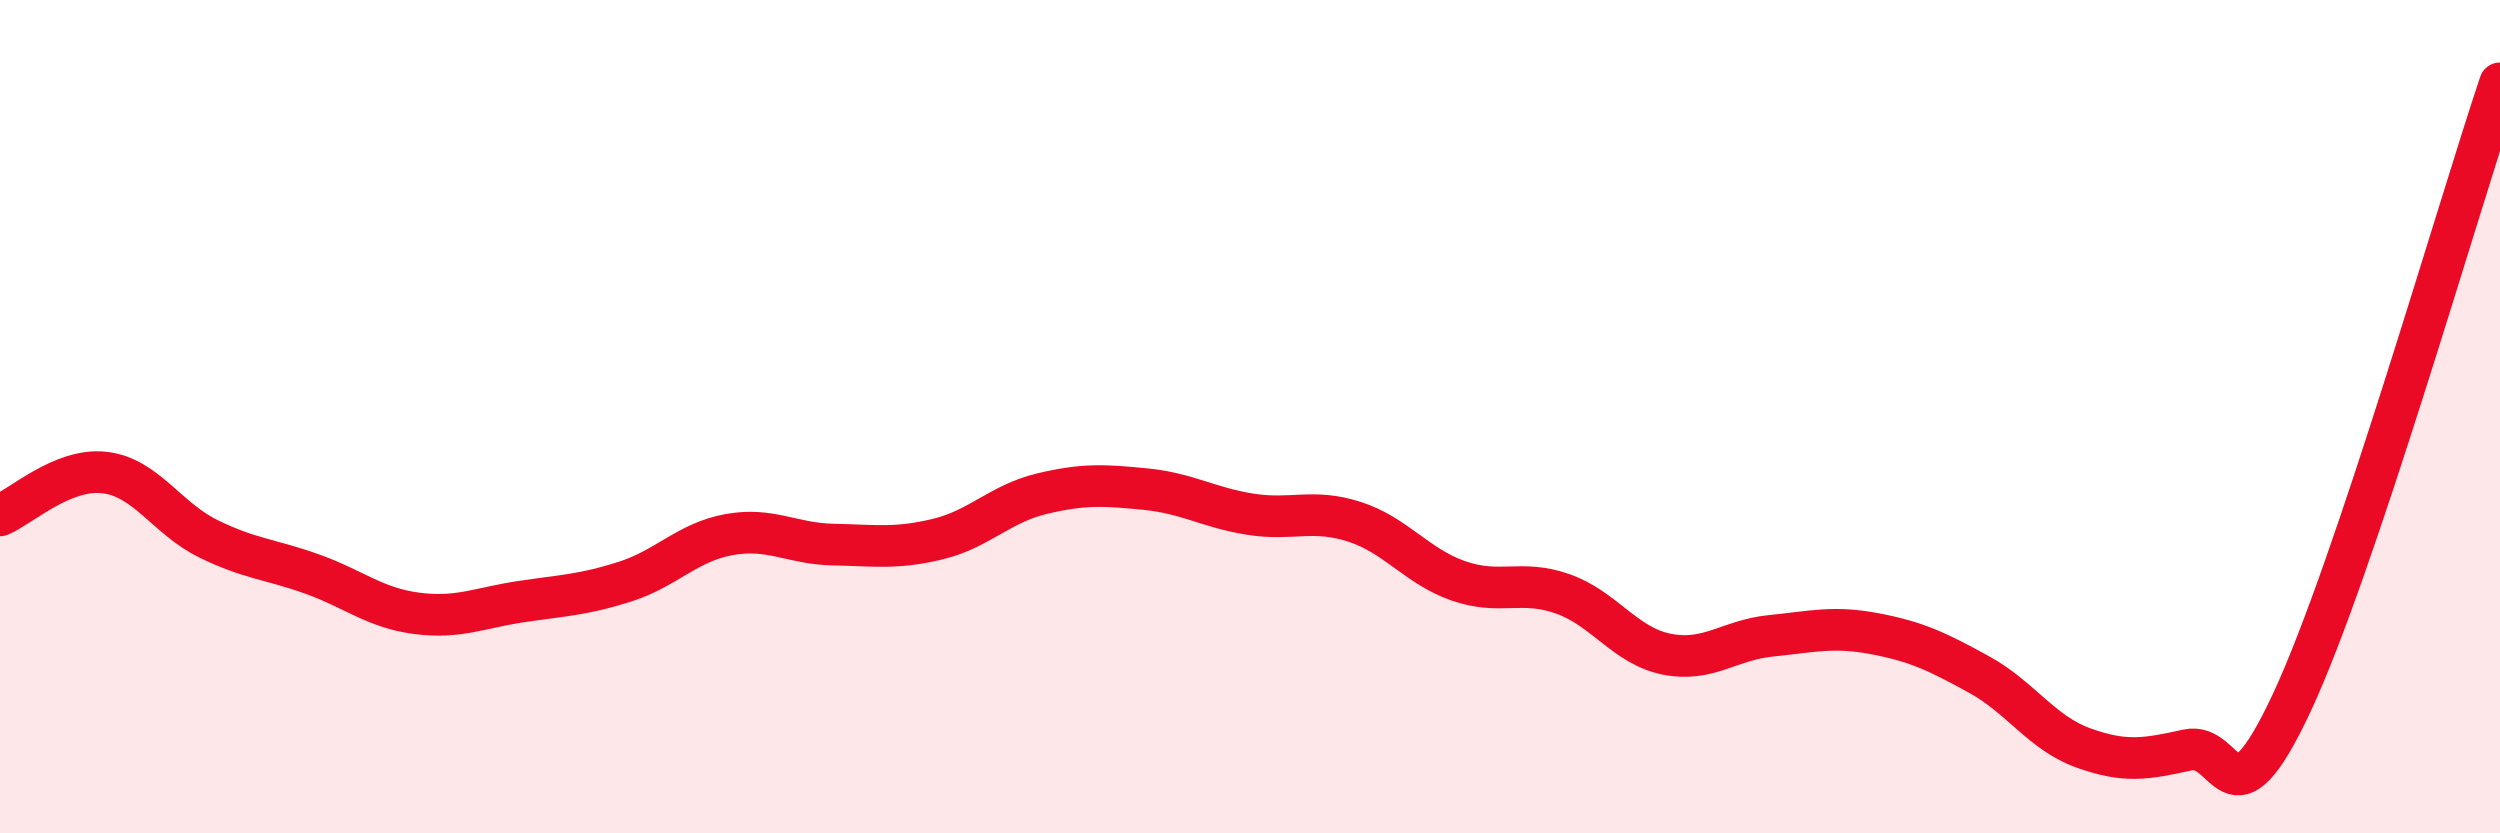
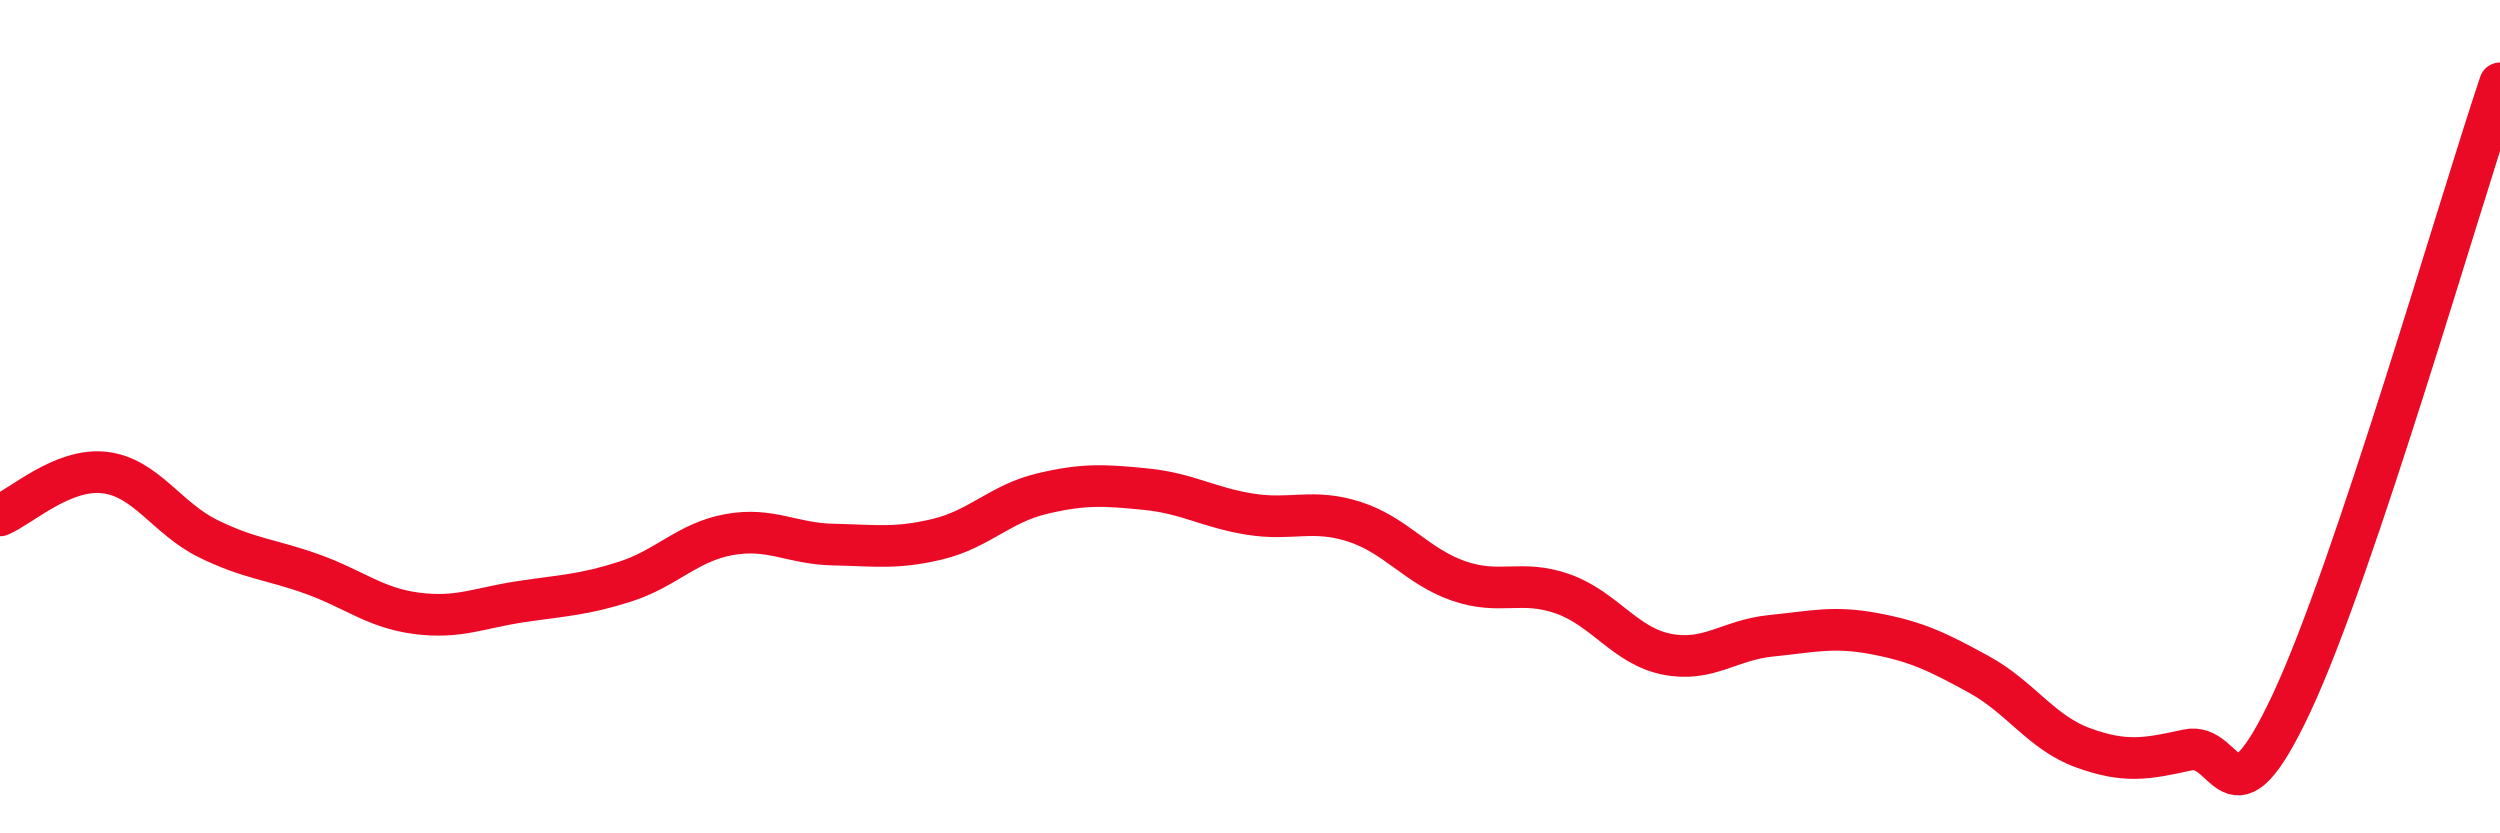
<svg xmlns="http://www.w3.org/2000/svg" width="60" height="20" viewBox="0 0 60 20">
-   <path d="M 0,12.37 C 0.5,12.16 1.5,11.23 2.5,11.34 C 3.5,11.45 4,12.44 5,12.93 C 6,13.42 6.5,13.42 7.5,13.78 C 8.5,14.14 9,14.59 10,14.72 C 11,14.85 11.5,14.59 12.5,14.44 C 13.5,14.29 14,14.28 15,13.96 C 16,13.64 16.5,13.01 17.5,12.83 C 18.5,12.65 19,13.05 20,13.07 C 21,13.09 21.5,13.18 22.5,12.94 C 23.5,12.7 24,12.09 25,11.85 C 26,11.61 26.5,11.64 27.5,11.74 C 28.5,11.84 29,12.18 30,12.34 C 31,12.5 31.5,12.2 32.5,12.52 C 33.5,12.84 34,13.59 35,13.94 C 36,14.29 36.5,13.9 37.5,14.25 C 38.5,14.6 39,15.5 40,15.7 C 41,15.9 41.5,15.36 42.5,15.26 C 43.5,15.16 44,15.02 45,15.21 C 46,15.4 46.5,15.64 47.5,16.19 C 48.5,16.74 49,17.59 50,17.95 C 51,18.31 51.5,18.22 52.5,18 C 53.5,17.78 53.5,20.07 55,16.87 C 56.5,13.67 59,4.97 60,2L60 20L0 20Z" fill="#EB0A25" opacity="0.1" stroke-linecap="round" stroke-linejoin="round" />
  <path d="M 0,12.37 C 0.5,12.16 1.5,11.23 2.5,11.34 C 3.5,11.45 4,12.44 5,12.93 C 6,13.42 6.5,13.42 7.5,13.78 C 8.5,14.14 9,14.59 10,14.72 C 11,14.85 11.5,14.59 12.5,14.44 C 13.5,14.29 14,14.28 15,13.96 C 16,13.64 16.5,13.01 17.5,12.83 C 18.5,12.65 19,13.05 20,13.07 C 21,13.09 21.5,13.18 22.5,12.94 C 23.5,12.7 24,12.09 25,11.85 C 26,11.61 26.5,11.64 27.5,11.74 C 28.5,11.84 29,12.18 30,12.34 C 31,12.5 31.5,12.2 32.5,12.52 C 33.5,12.84 34,13.59 35,13.94 C 36,14.29 36.5,13.9 37.5,14.25 C 38.5,14.6 39,15.5 40,15.7 C 41,15.9 41.5,15.36 42.5,15.26 C 43.5,15.16 44,15.02 45,15.21 C 46,15.4 46.5,15.64 47.5,16.19 C 48.5,16.74 49,17.59 50,17.95 C 51,18.31 51.5,18.22 52.5,18 C 53.5,17.78 53.5,20.07 55,16.87 C 56.5,13.67 59,4.97 60,2" stroke="#EB0A25" stroke-width="1" fill="none" stroke-linecap="round" stroke-linejoin="round" />
</svg>